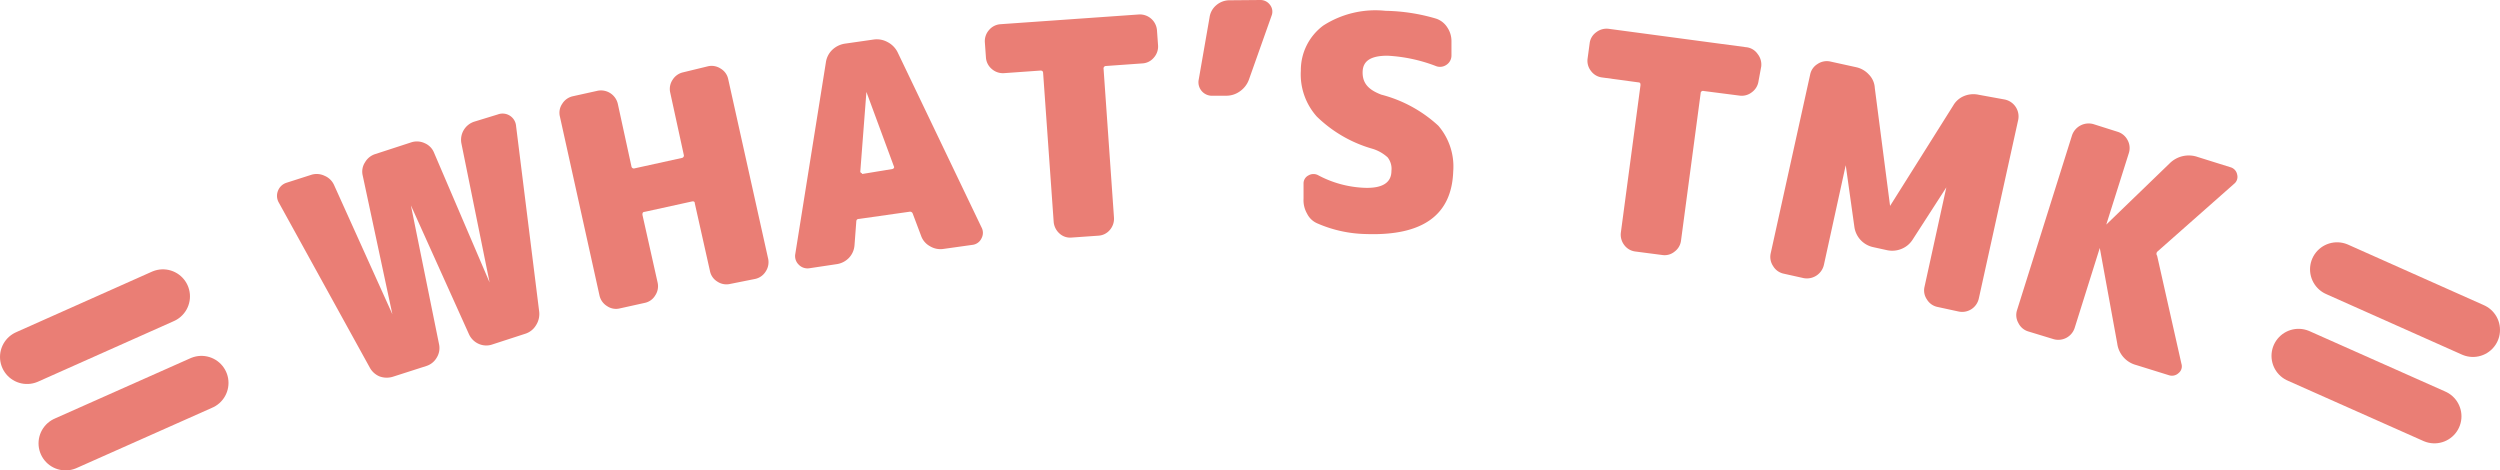
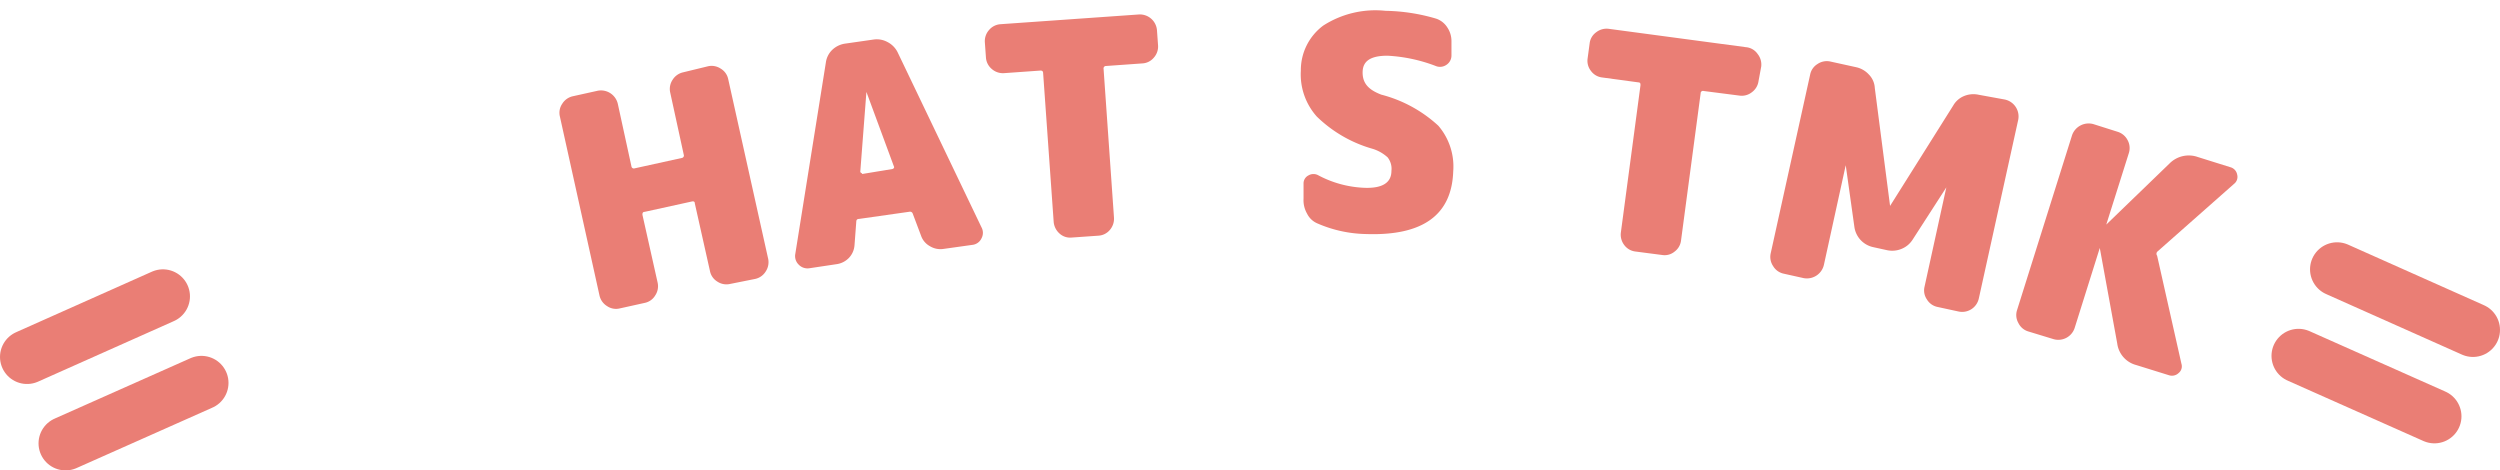
<svg xmlns="http://www.w3.org/2000/svg" width="184.9" height="34.79" viewBox="0 0 184.9 34.79">
  <defs>
    <style>.cls-1{fill:#ea7e75;}.cls-2{fill:none;stroke:#ea7e75;stroke-linecap:round;stroke-miterlimit:10;stroke-width:4px;}</style>
  </defs>
  <title>whatstmk</title>
  <g id="レイヤー_2" data-name="レイヤー 2">
    <g id="コンテンツ">
-       <path class="cls-1" d="M36.83,8.46a1,1,0,0,1,1.34.87l1.71,13.73a1.54,1.54,0,0,1-.24,1,1.42,1.42,0,0,1-.81.63l-2.43.79a1.36,1.36,0,0,1-1-.05,1.42,1.42,0,0,1-.71-.7l-4.3-9.54s0,0,0,0,0,0,0,0l2.08,10.26a1.34,1.34,0,0,1-.17,1,1.36,1.36,0,0,1-.77.62l-2.43.78a1.55,1.55,0,0,1-1,0,1.45,1.45,0,0,1-.76-.68L20.63,15a1,1,0,0,1-.07-.89,1,1,0,0,1,.65-.6l1.84-.59A1.35,1.35,0,0,1,24,13a1.33,1.33,0,0,1,.71.69l4.31,9.55s0,0,0,0,0,0,0,0L26.83,13A1.25,1.25,0,0,1,27,12a1.33,1.33,0,0,1,.77-.61l2.64-.86a1.35,1.35,0,0,1,1,.06,1.28,1.28,0,0,1,.69.7l4.11,9.6s0,0,0,0,0,0,0,0L34.13,10.63A1.41,1.41,0,0,1,35.07,9Z" />
      <path class="cls-1" d="M52.37,4.9a1.22,1.22,0,0,1,.94.18,1.18,1.18,0,0,1,.55.78L56.8,19.08a1.24,1.24,0,0,1-.17,1,1.21,1.21,0,0,1-.78.55L54,21a1.21,1.21,0,0,1-.94-.17,1.18,1.18,0,0,1-.55-.78l-1.12-5q0-.19-.21-.15l-3.51.77c-.13,0-.17.11-.15.24l1.12,5a1.22,1.22,0,0,1-.18.94,1.17,1.17,0,0,1-.77.55l-1.85.41a1.17,1.17,0,0,1-.94-.17,1.23,1.23,0,0,1-.56-.78L41.41,8.62a1.17,1.17,0,0,1,.17-.94,1.23,1.23,0,0,1,.78-.56l1.85-.41a1.28,1.28,0,0,1,1.49,1l1,4.59a.18.18,0,0,0,.24.15l3.5-.77a.18.18,0,0,0,.13-.24l-1-4.59a1.21,1.21,0,0,1,.17-.94,1.23,1.23,0,0,1,.78-.56Z" />
      <path class="cls-1" d="M66.39,3.87l6.2,12.94a.85.85,0,0,1,0,.82.84.84,0,0,1-.67.48l-2.14.3a1.49,1.49,0,0,1-1-.2,1.41,1.41,0,0,1-.66-.78l-.61-1.62a.21.21,0,0,0-.24-.15l-3.73.53q-.21,0-.21.21l-.13,1.73a1.52,1.52,0,0,1-.41.94,1.57,1.57,0,0,1-.93.47l-2,.3a.9.9,0,0,1-.79-.27.88.88,0,0,1-.25-.79L61.08,4.63a1.6,1.6,0,0,1,.47-.94,1.74,1.74,0,0,1,1-.47l2.09-.3a1.65,1.65,0,0,1,1,.19A1.7,1.7,0,0,1,66.39,3.87Zm-2.63,9L66,12.5a.19.19,0,0,0,.11-.07.12.12,0,0,0,0-.13L64.08,6.8l0,0s0,0,0,0l-.45,5.86a.11.11,0,0,0,.05.12A.15.15,0,0,0,63.76,12.82Z" />
      <path class="cls-1" d="M84.23,1.07a1.27,1.27,0,0,1,1.34,1.17l.08,1.12a1.23,1.23,0,0,1-.31.9,1.18,1.18,0,0,1-.86.43l-2.67.19a.18.18,0,0,0-.19.21l.77,11a1.27,1.27,0,0,1-.3.91,1.19,1.19,0,0,1-.84.43l-2,.14a1.16,1.16,0,0,1-.9-.31,1.29,1.29,0,0,1-.42-.85L77.15,5.41c0-.14-.08-.2-.21-.19l-2.68.19a1.24,1.24,0,0,1-.91-.31,1.21,1.21,0,0,1-.43-.85l-.08-1.12a1.24,1.24,0,0,1,.31-.91A1.21,1.21,0,0,1,74,1.79Z" />
-       <path class="cls-1" d="M93.21,0a.87.87,0,0,1,.72.36.81.81,0,0,1,.12.79L92.37,5.89a1.81,1.81,0,0,1-.66.86,1.72,1.72,0,0,1-1,.33l-1,0a1,1,0,0,1-1.05-1.21l.8-4.59a1.42,1.42,0,0,1,.49-.89,1.5,1.5,0,0,1,1-.37Z" />
      <path class="cls-1" d="M102.16,7a9.86,9.86,0,0,1,4.22,2.3,4.63,4.63,0,0,1,1.1,3.38c-.11,3.22-2.25,4.77-6.43,4.63a9.4,9.4,0,0,1-3.6-.78,1.5,1.5,0,0,1-.78-.73,2,2,0,0,1-.26-1.11l0-1.12a.66.66,0,0,1,.37-.6.73.73,0,0,1,.73,0,7.92,7.92,0,0,0,3.4.92c1.32.05,2-.37,2-1.25a1.36,1.36,0,0,0-.28-1,2.91,2.91,0,0,0-1.1-.63,9.71,9.71,0,0,1-4.14-2.39,4.68,4.68,0,0,1-1.18-3.39,4.11,4.11,0,0,1,1.66-3.34A7.13,7.13,0,0,1,102.47.8a13.92,13.92,0,0,1,3.75.58,1.57,1.57,0,0,1,.83.66,1.79,1.79,0,0,1,.3,1l0,1.08a.82.82,0,0,1-.38.68.83.83,0,0,1-.81.07,11.66,11.66,0,0,0-3.54-.75c-1.2,0-1.82.36-1.84,1.19S101.19,6.63,102.16,7Z" />
      <path class="cls-1" d="M129.13,3.49A1.17,1.17,0,0,1,130,4a1.25,1.25,0,0,1,.26.92L130.06,6a1.22,1.22,0,0,1-.49.82,1.2,1.2,0,0,1-.92.25L126,6.73a.17.17,0,0,0-.22.17l-1.45,10.88a1.19,1.19,0,0,1-.48.83,1.15,1.15,0,0,1-.91.25l-2-.26a1.2,1.2,0,0,1-.82-.49,1.26,1.26,0,0,1-.24-.92l1.45-10.88c0-.13,0-.21-.17-.22l-2.66-.36a1.19,1.19,0,0,1-.83-.48,1.21,1.21,0,0,1-.25-.93l.15-1.11a1.17,1.17,0,0,1,.48-.82,1.25,1.25,0,0,1,.92-.26Z" />
      <path class="cls-1" d="M148.27,7.36a1.28,1.28,0,0,1,1,1.49l-2.92,13.24a1.26,1.26,0,0,1-1.49.95l-1.57-.34a1.19,1.19,0,0,1-.78-.56,1.17,1.17,0,0,1-.17-.94l1.61-7.34s0,0,0,0,0,0,0,0l-2.49,3.86a1.75,1.75,0,0,1-.83.69,1.81,1.81,0,0,1-1.08.09l-1-.22a1.78,1.78,0,0,1-1.4-1.5l-.64-4.56s0,0,0,0l0,0-1.61,7.35a1.29,1.29,0,0,1-1.5,1l-1.48-.33a1.19,1.19,0,0,1-.78-.56,1.21,1.21,0,0,1-.18-.94l2.92-13.23a1.18,1.18,0,0,1,.55-.78,1.22,1.22,0,0,1,.94-.18l1.91.42a1.79,1.79,0,0,1,.94.54,1.53,1.53,0,0,1,.44,1l1.13,8.72s0,0,0,0l0,0,4.68-7.44a1.63,1.63,0,0,1,.8-.69,1.81,1.81,0,0,1,1.08-.09Z" />
      <path class="cls-1" d="M159.54,18.91l1.8,8a.63.63,0,0,1-.21.68.71.71,0,0,1-.72.16L158,27a1.9,1.9,0,0,1-1.41-1.6l-1.29-7.06s0,0,0,0,0,0,0,0l-1.86,5.92a1.27,1.27,0,0,1-1.57.82L150,24.51a1.19,1.19,0,0,1-.72-.62,1.18,1.18,0,0,1-.1-.95L153.25,10a1.3,1.3,0,0,1,1.58-.82l1.8.57a1.24,1.24,0,0,1,.73.62,1.22,1.22,0,0,1,.09.95l-1.67,5.29s0,0,0,0h0l4.67-4.51a2,2,0,0,1,2.09-.49l2.43.76a.69.69,0,0,1,.49.54.65.65,0,0,1-.22.68l-5.66,5A.23.23,0,0,0,159.54,18.91Z" />
      <line class="cls-2" x1="172.85" y1="19.92" x2="182.9" y2="24.4" />
      <line class="cls-2" x1="170" y1="26.32" x2="180.05" y2="30.79" />
      <line class="cls-2" x1="12.05" y1="21.92" x2="2" y2="26.4" />
      <line class="cls-2" x1="14.9" y1="28.32" x2="4.85" y2="32.79" />
    </g>
  </g>
</svg>